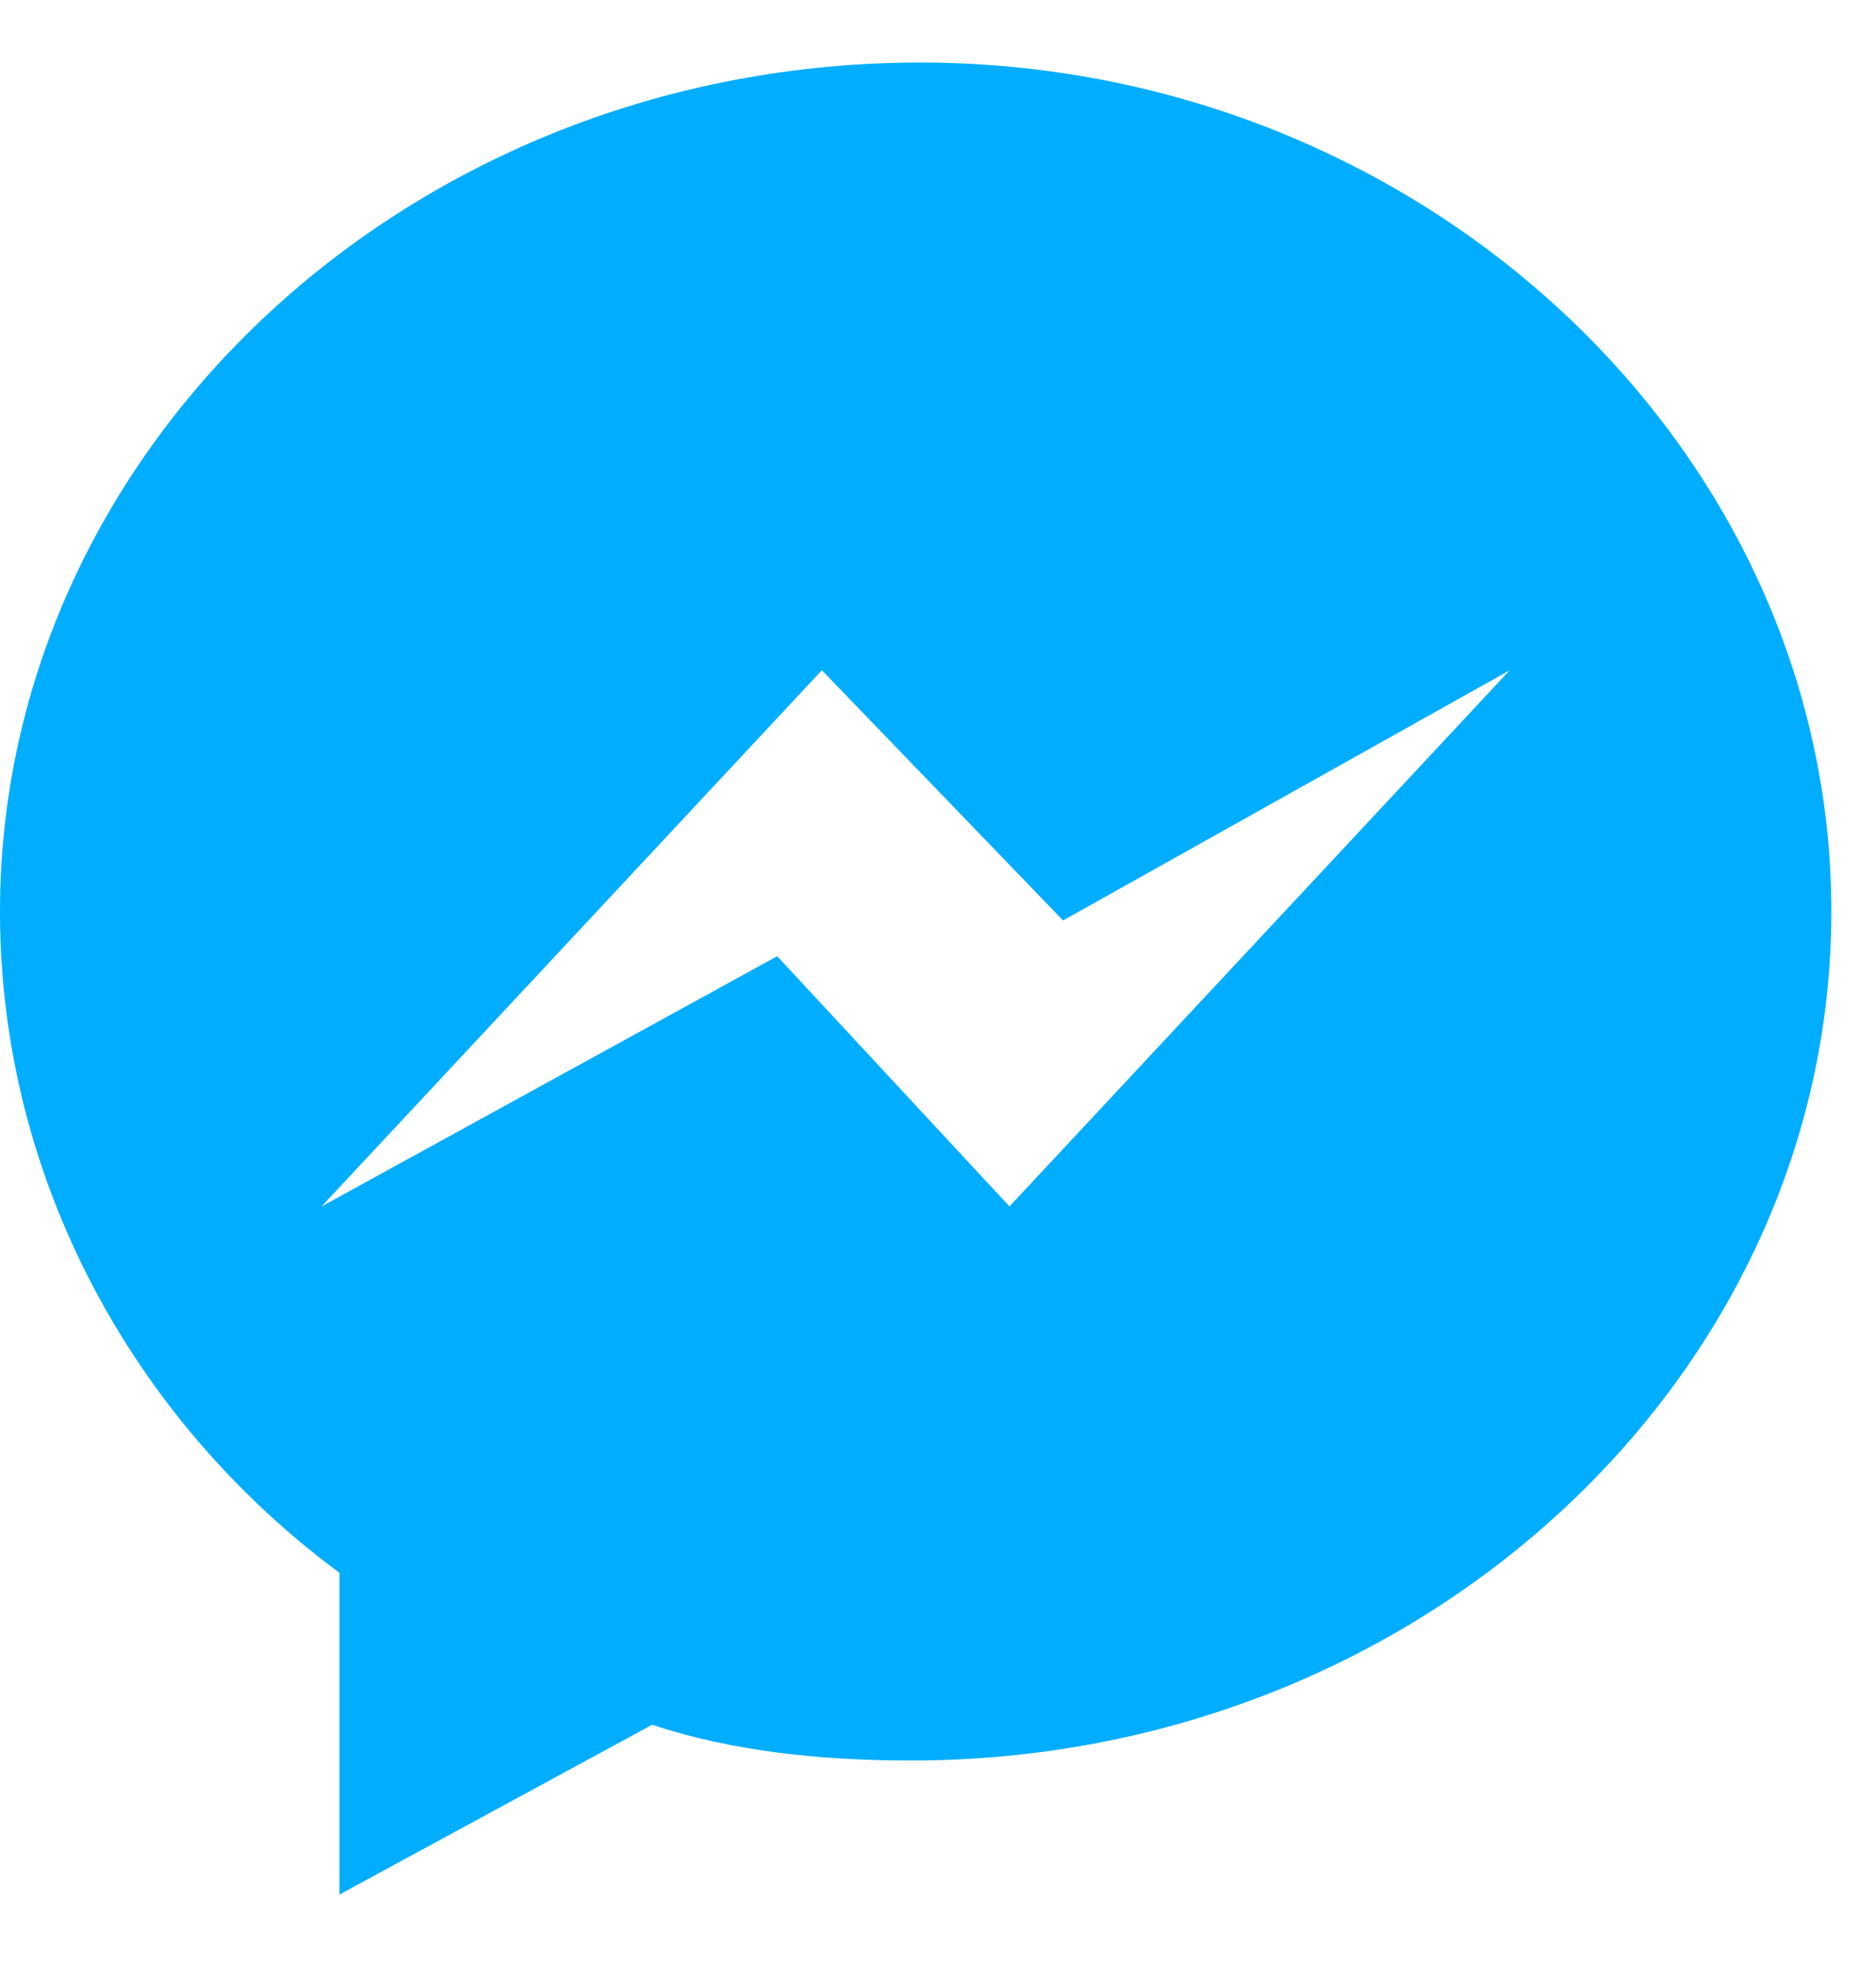
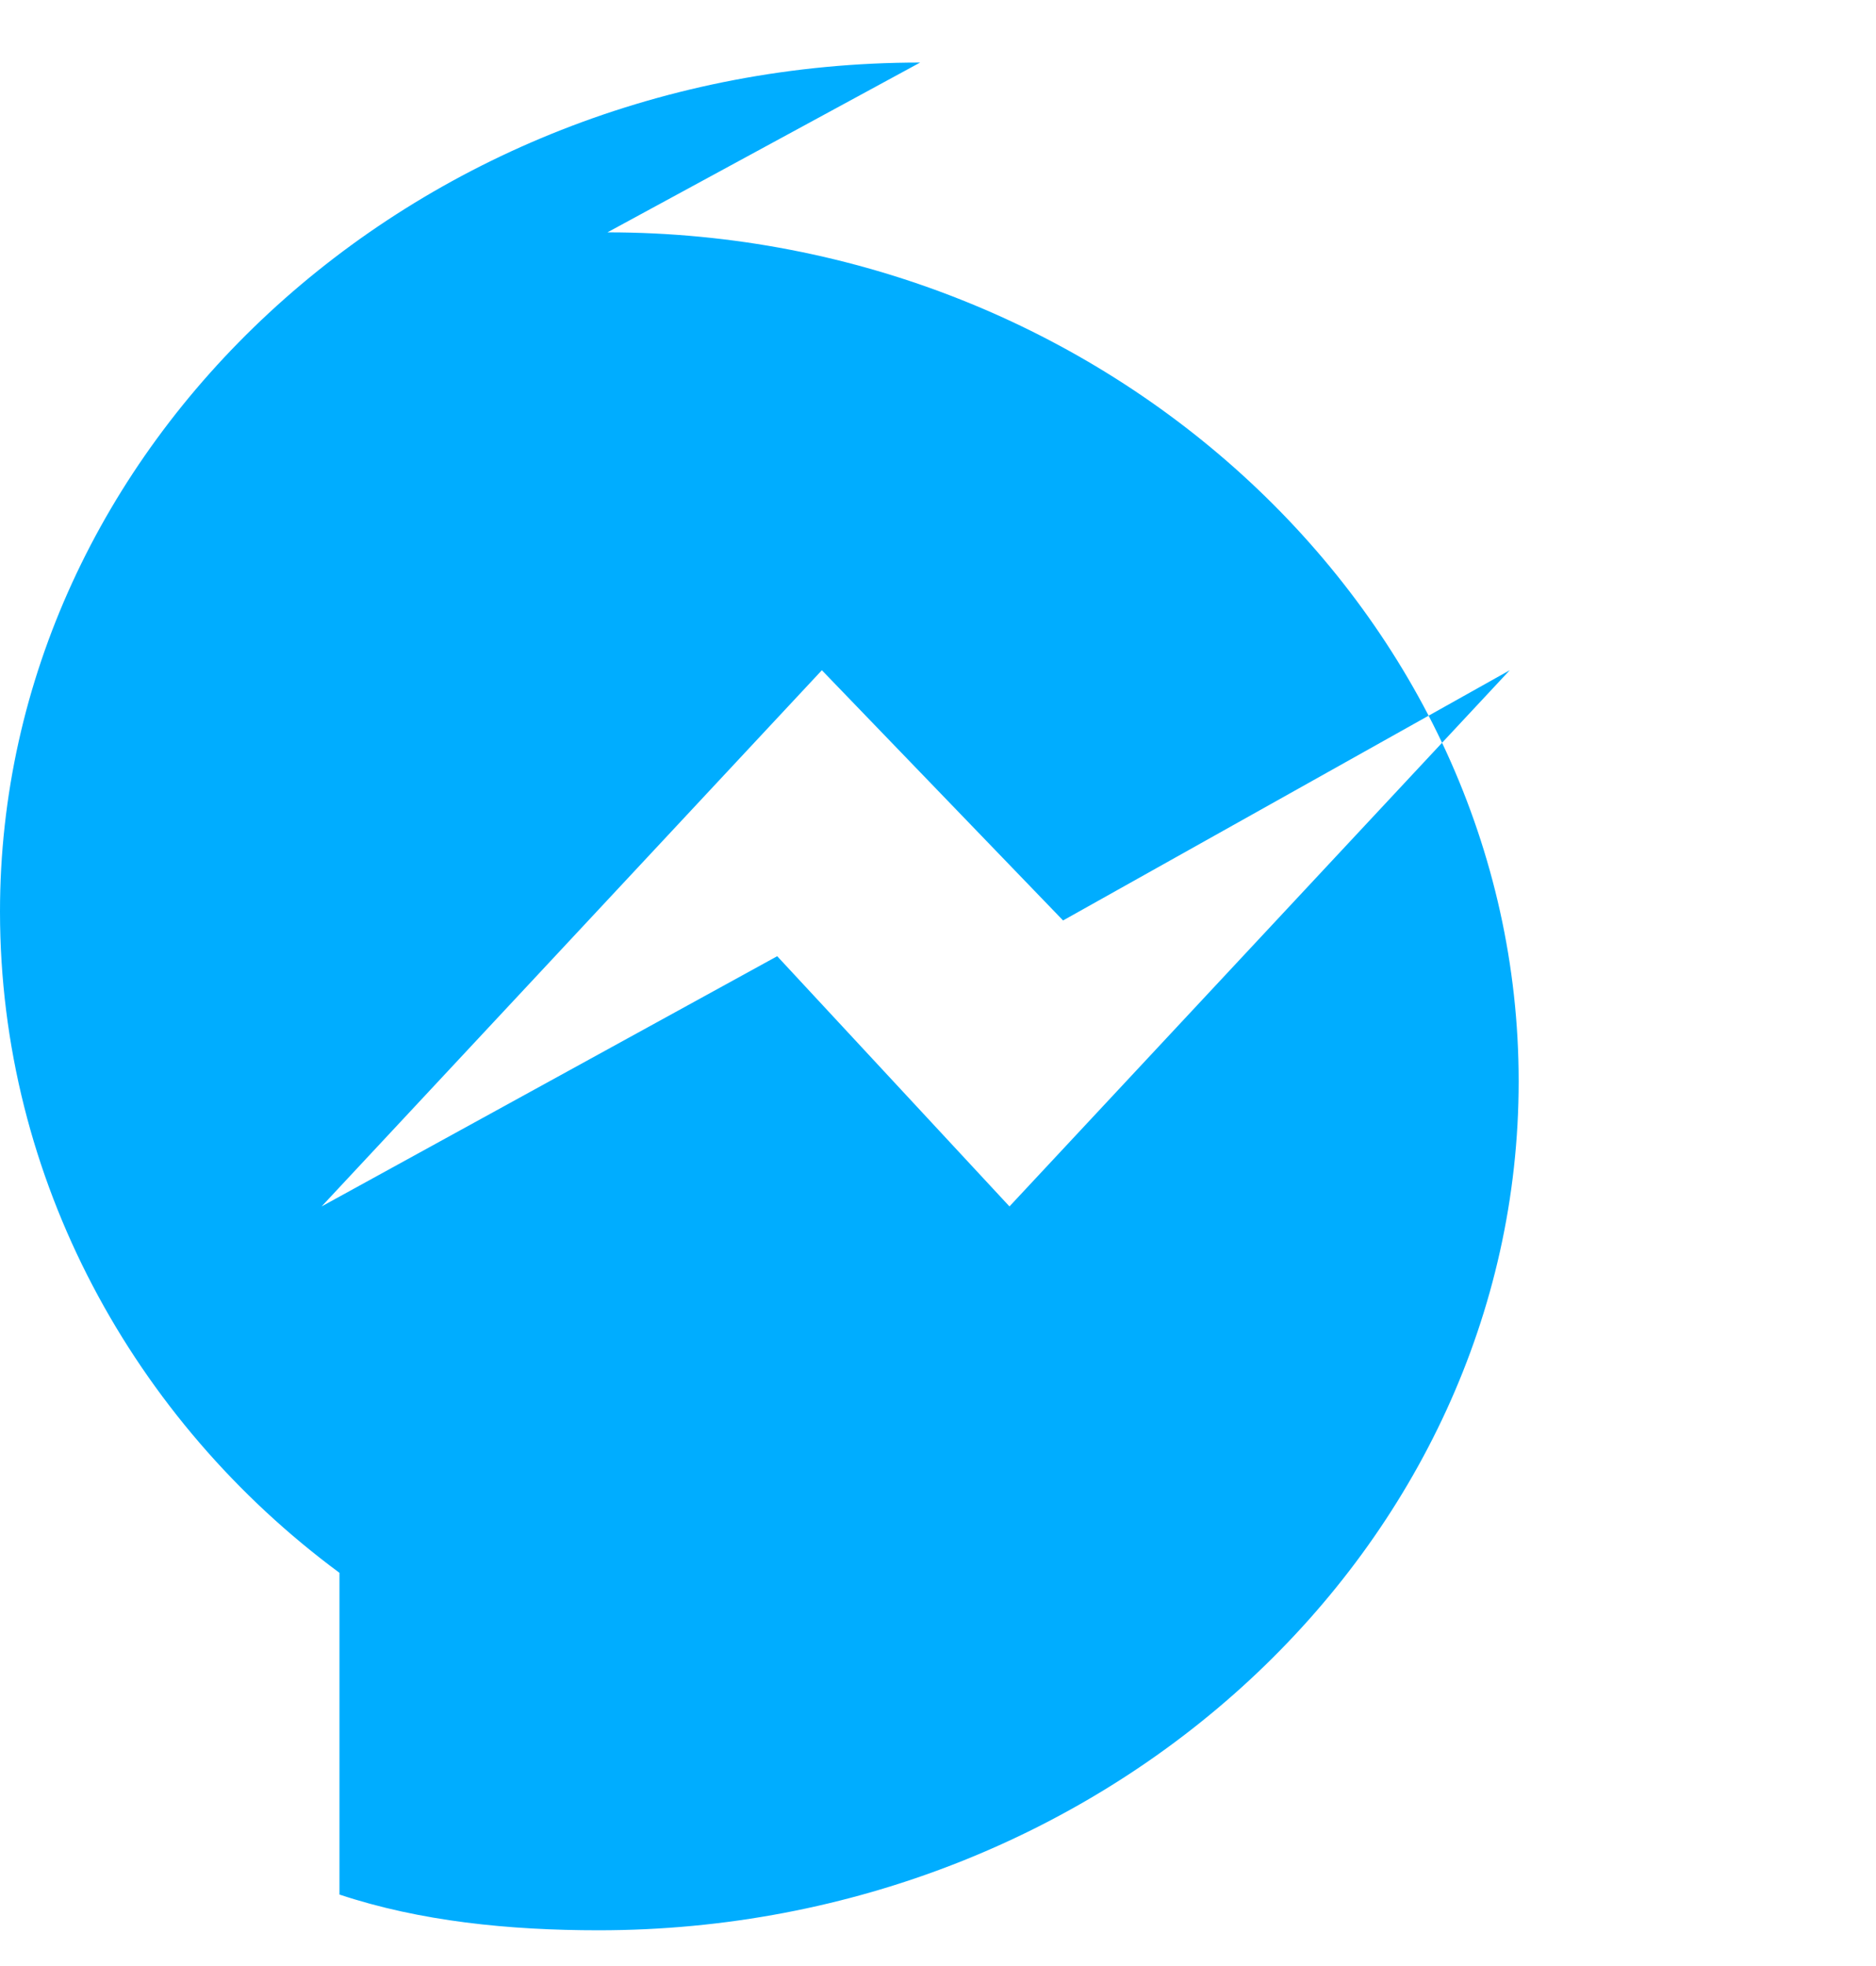
<svg xmlns="http://www.w3.org/2000/svg" viewBox="0 9 21 22">
-   <path d="M10.3 9.7C4.6 9.7 0 14 0 19.2c0 3 1.5 5.7 3.8 7.4v3.6l3.5-1.9c.9.3 1.9.4 2.9.4 5.7 0 10.3-4.3 10.3-9.5s-4.6-9.5-10.2-9.5zm1 12.8l-2.6-2.8-5.1 2.8 5.6-6 2.7 2.8 5-2.8-5.6 6z" fill="#00adff" />
+   <path d="M10.3 9.7C4.6 9.7 0 14 0 19.2c0 3 1.5 5.7 3.8 7.4v3.6c.9.3 1.9.4 2.9.4 5.7 0 10.3-4.3 10.3-9.5s-4.6-9.5-10.2-9.5zm1 12.8l-2.6-2.8-5.1 2.8 5.6-6 2.7 2.8 5-2.8-5.6 6z" fill="#00adff" />
</svg>